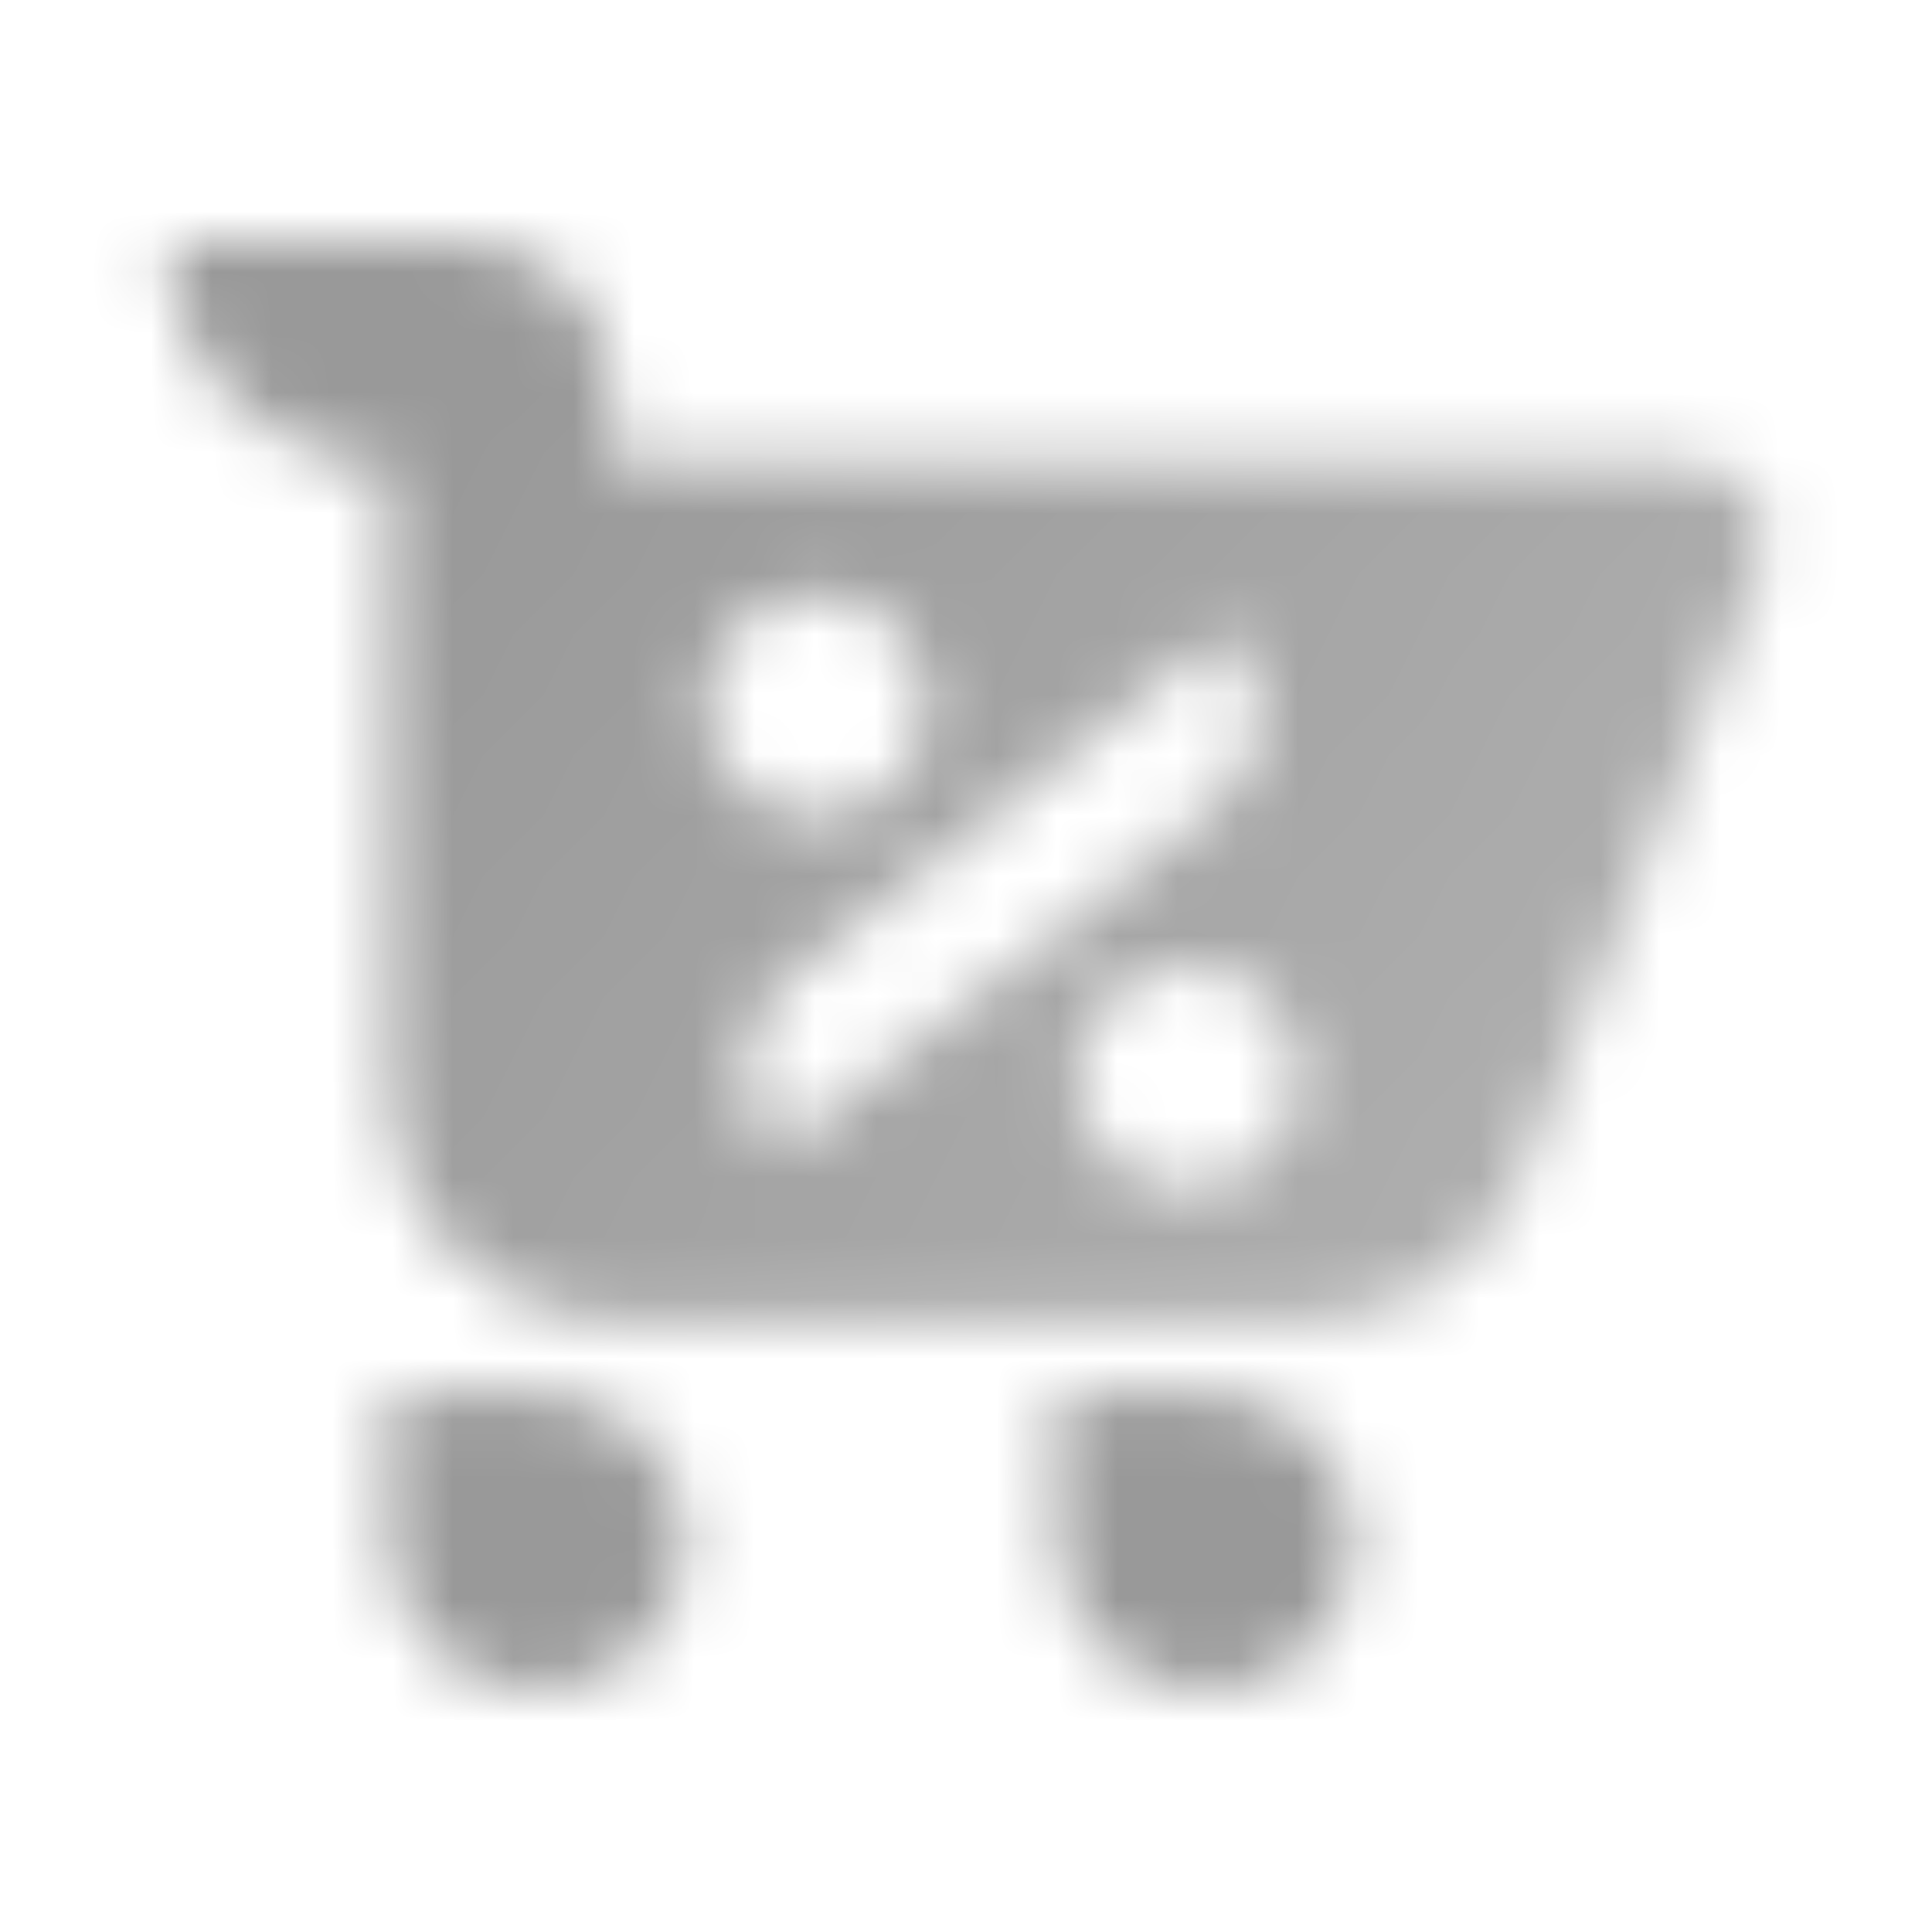
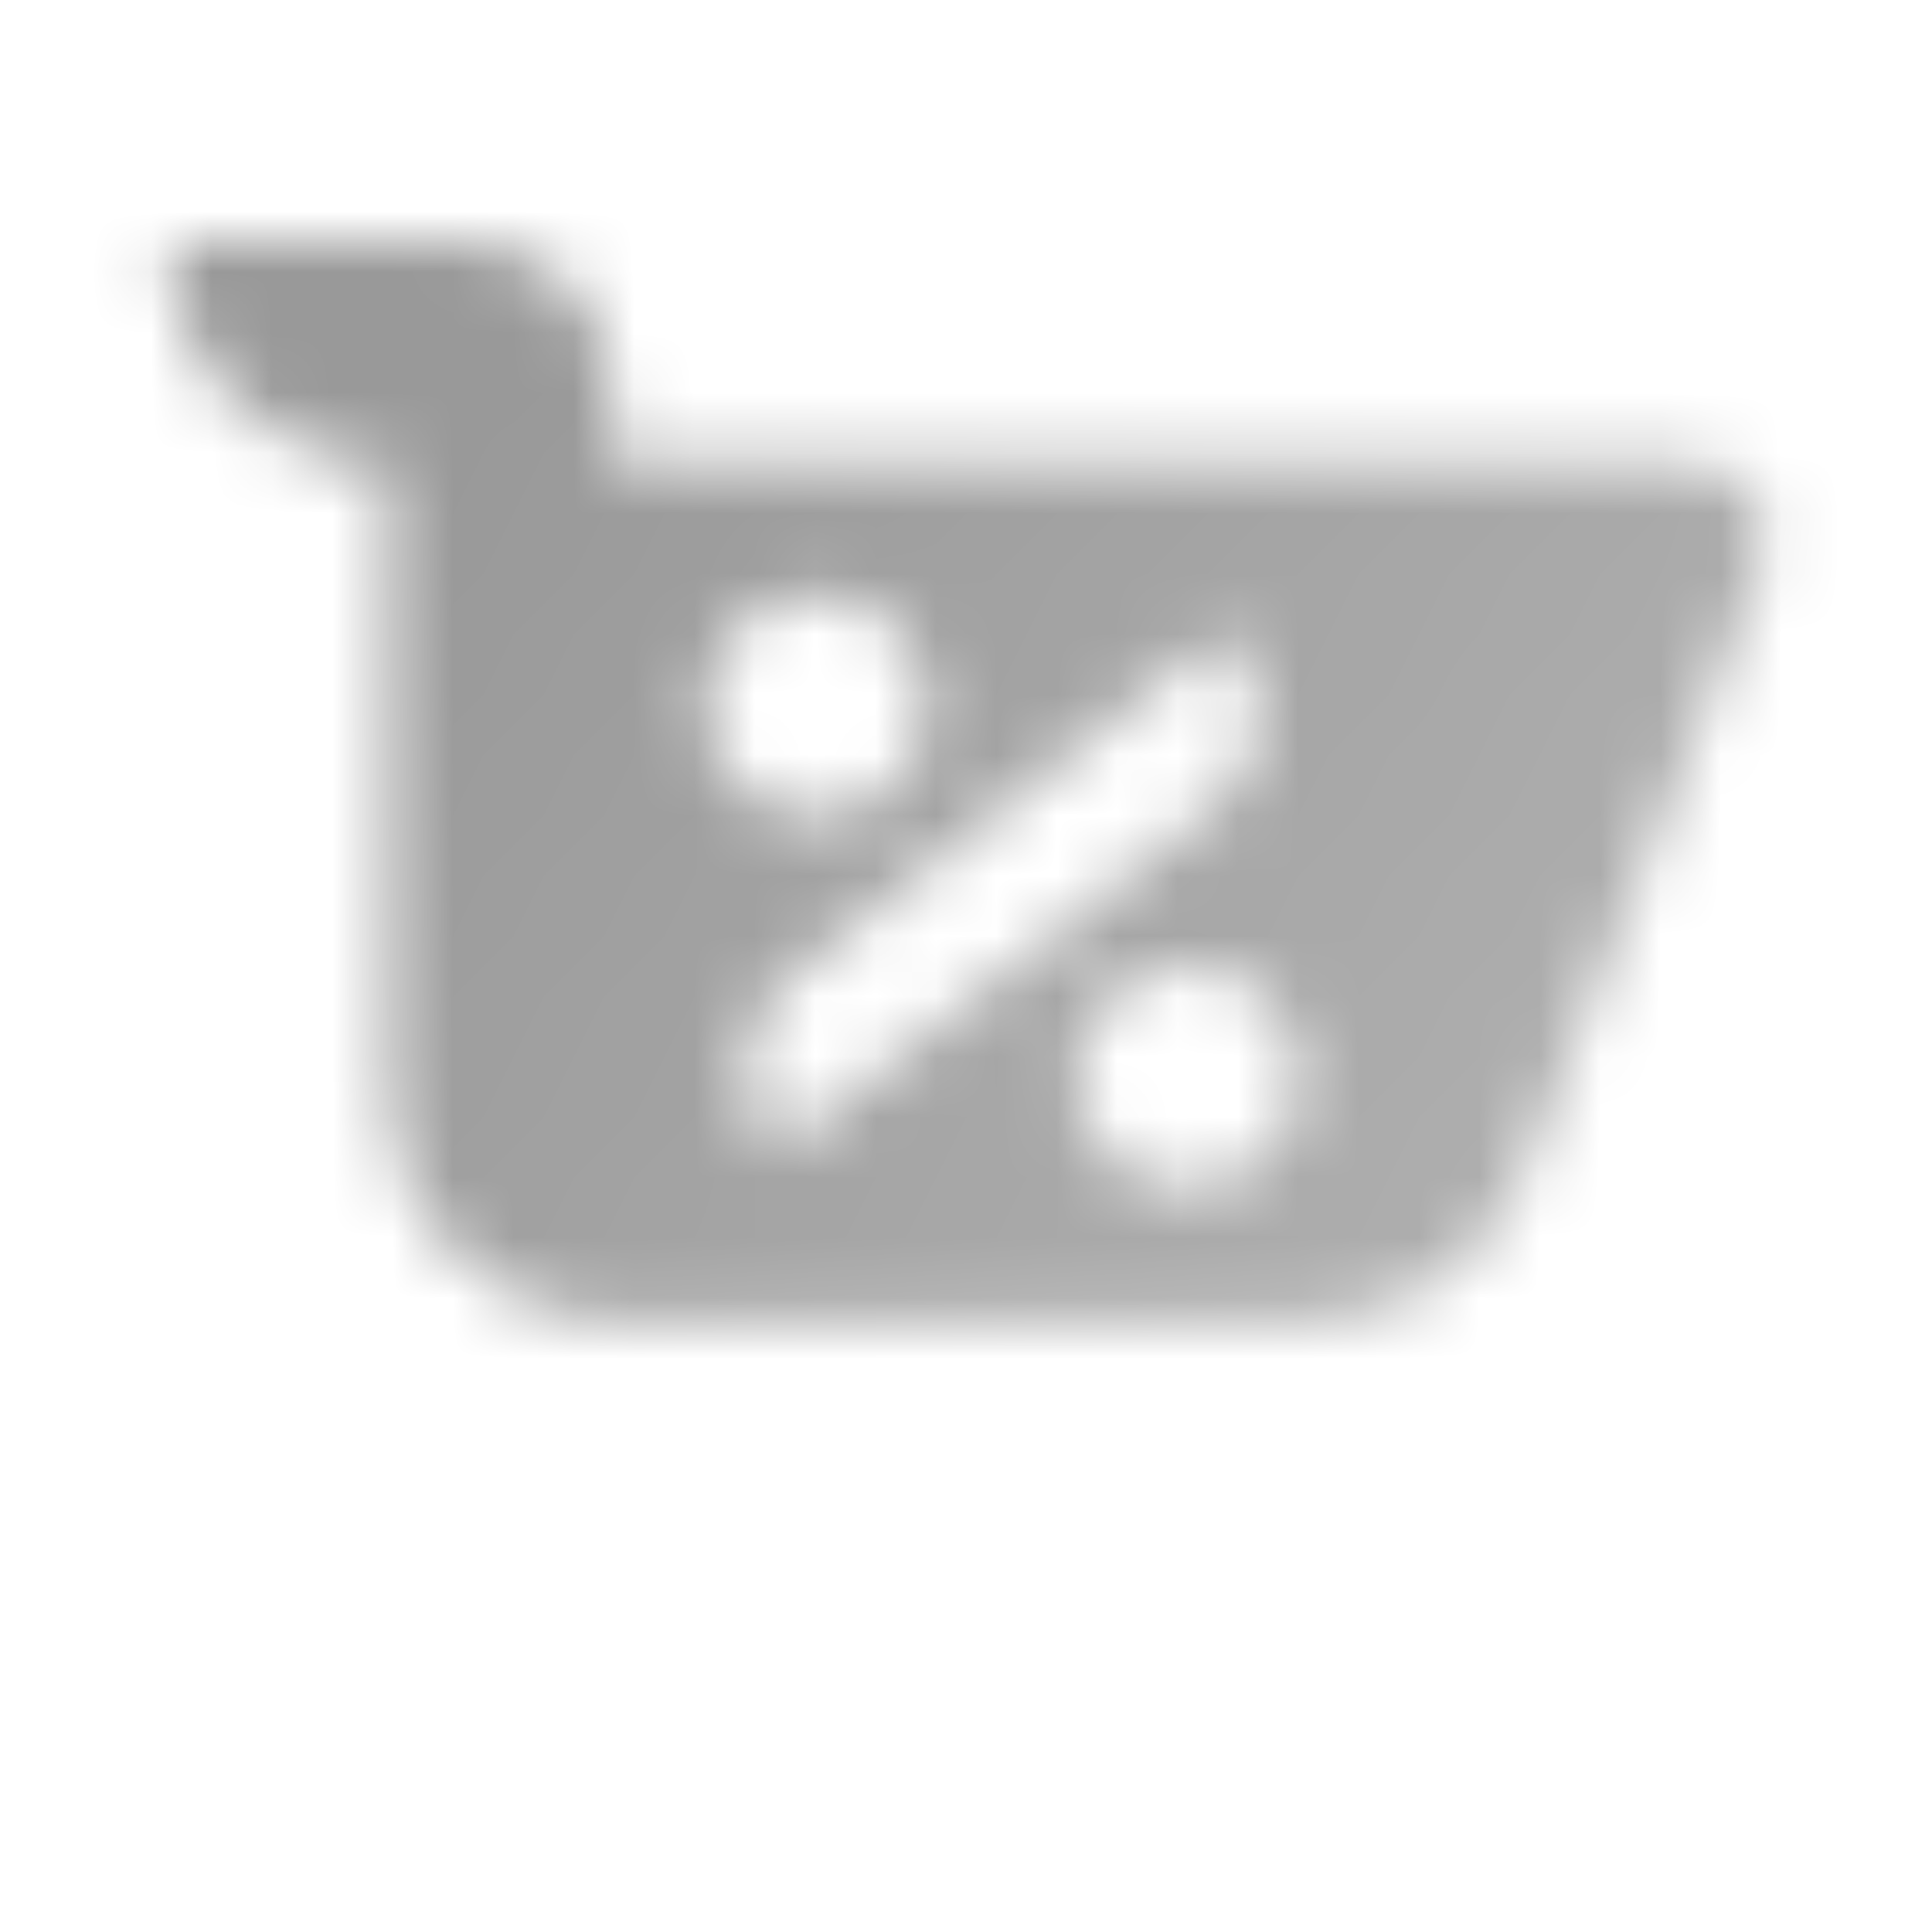
<svg xmlns="http://www.w3.org/2000/svg" width="32" height="32" viewBox="0 0 32 32" fill="none">
  <mask id="mask0_78446_558" style="mask-type:alpha" maskUnits="userSpaceOnUse" x="2" y="4" width="28" height="24">
-     <path d="M6.442 23.077H8.904C10.263 23.077 11.365 24.179 11.365 25.538C11.365 26.898 10.263 28 8.904 28C7.544 28 6.442 26.898 6.442 25.538V23.077Z" fill="black" />
-     <path d="M17.519 23.077H19.981C21.34 23.077 22.442 24.179 22.442 25.538C22.442 26.898 21.34 28 19.981 28C18.621 28 17.519 26.898 17.519 25.538V23.077Z" fill="black" />
-     <path fill-rule="evenodd" clip-rule="evenodd" d="M2.75 4H7.673C9.033 4 10.135 5.102 10.135 6.462V7.692H28.024C28.89 7.692 29.486 8.564 29.17 9.372L25.207 19.499C24.653 20.915 23.288 21.846 21.768 21.846H10.135C8.095 21.846 6.442 20.193 6.442 18.154V7.692C4.403 7.692 2.75 6.039 2.75 4ZM13.519 9.846C12.5 9.846 11.673 10.673 11.673 11.692C11.673 12.712 12.5 13.539 13.519 13.539C14.539 13.539 15.365 12.712 15.365 11.692C15.365 10.673 14.539 9.846 13.519 9.846ZM17.827 17.846C17.827 16.827 18.654 16 19.673 16C20.693 16 21.519 16.827 21.519 17.846C21.519 18.866 20.693 19.692 19.673 19.692C18.654 19.692 17.827 18.866 17.827 17.846ZM13.07 16.186C12.162 16.907 12.084 18.257 12.904 19.077L20.122 13.352C21.03 12.632 21.108 11.281 20.288 10.461L13.07 16.186Z" fill="url(#paint0_linear_78446_558)" />
+     <path fill-rule="evenodd" clip-rule="evenodd" d="M2.75 4H7.673C9.033 4 10.135 5.102 10.135 6.462V7.692H28.024C28.89 7.692 29.486 8.564 29.17 9.372L25.207 19.499C24.653 20.915 23.288 21.846 21.768 21.846H10.135C8.095 21.846 6.442 20.193 6.442 18.154V7.692C4.403 7.692 2.75 6.039 2.75 4M13.519 9.846C12.5 9.846 11.673 10.673 11.673 11.692C11.673 12.712 12.5 13.539 13.519 13.539C14.539 13.539 15.365 12.712 15.365 11.692C15.365 10.673 14.539 9.846 13.519 9.846ZM17.827 17.846C17.827 16.827 18.654 16 19.673 16C20.693 16 21.519 16.827 21.519 17.846C21.519 18.866 20.693 19.692 19.673 19.692C18.654 19.692 17.827 18.866 17.827 17.846ZM13.07 16.186C12.162 16.907 12.084 18.257 12.904 19.077L20.122 13.352C21.03 12.632 21.108 11.281 20.288 10.461L13.07 16.186Z" fill="url(#paint0_linear_78446_558)" />
  </mask>
  <g mask="url(#mask0_78446_558)">
    <path d="M0 0H32V32H0V0Z" fill="black" fill-opacity="0.4" />
  </g>
  <defs>
    <linearGradient id="paint0_linear_78446_558" x1="7.148" y1="8.308" x2="23.877" y2="20.326" gradientUnits="userSpaceOnUse">
      <stop />
      <stop offset="1" stop-opacity="0.8" />
    </linearGradient>
  </defs>
</svg>